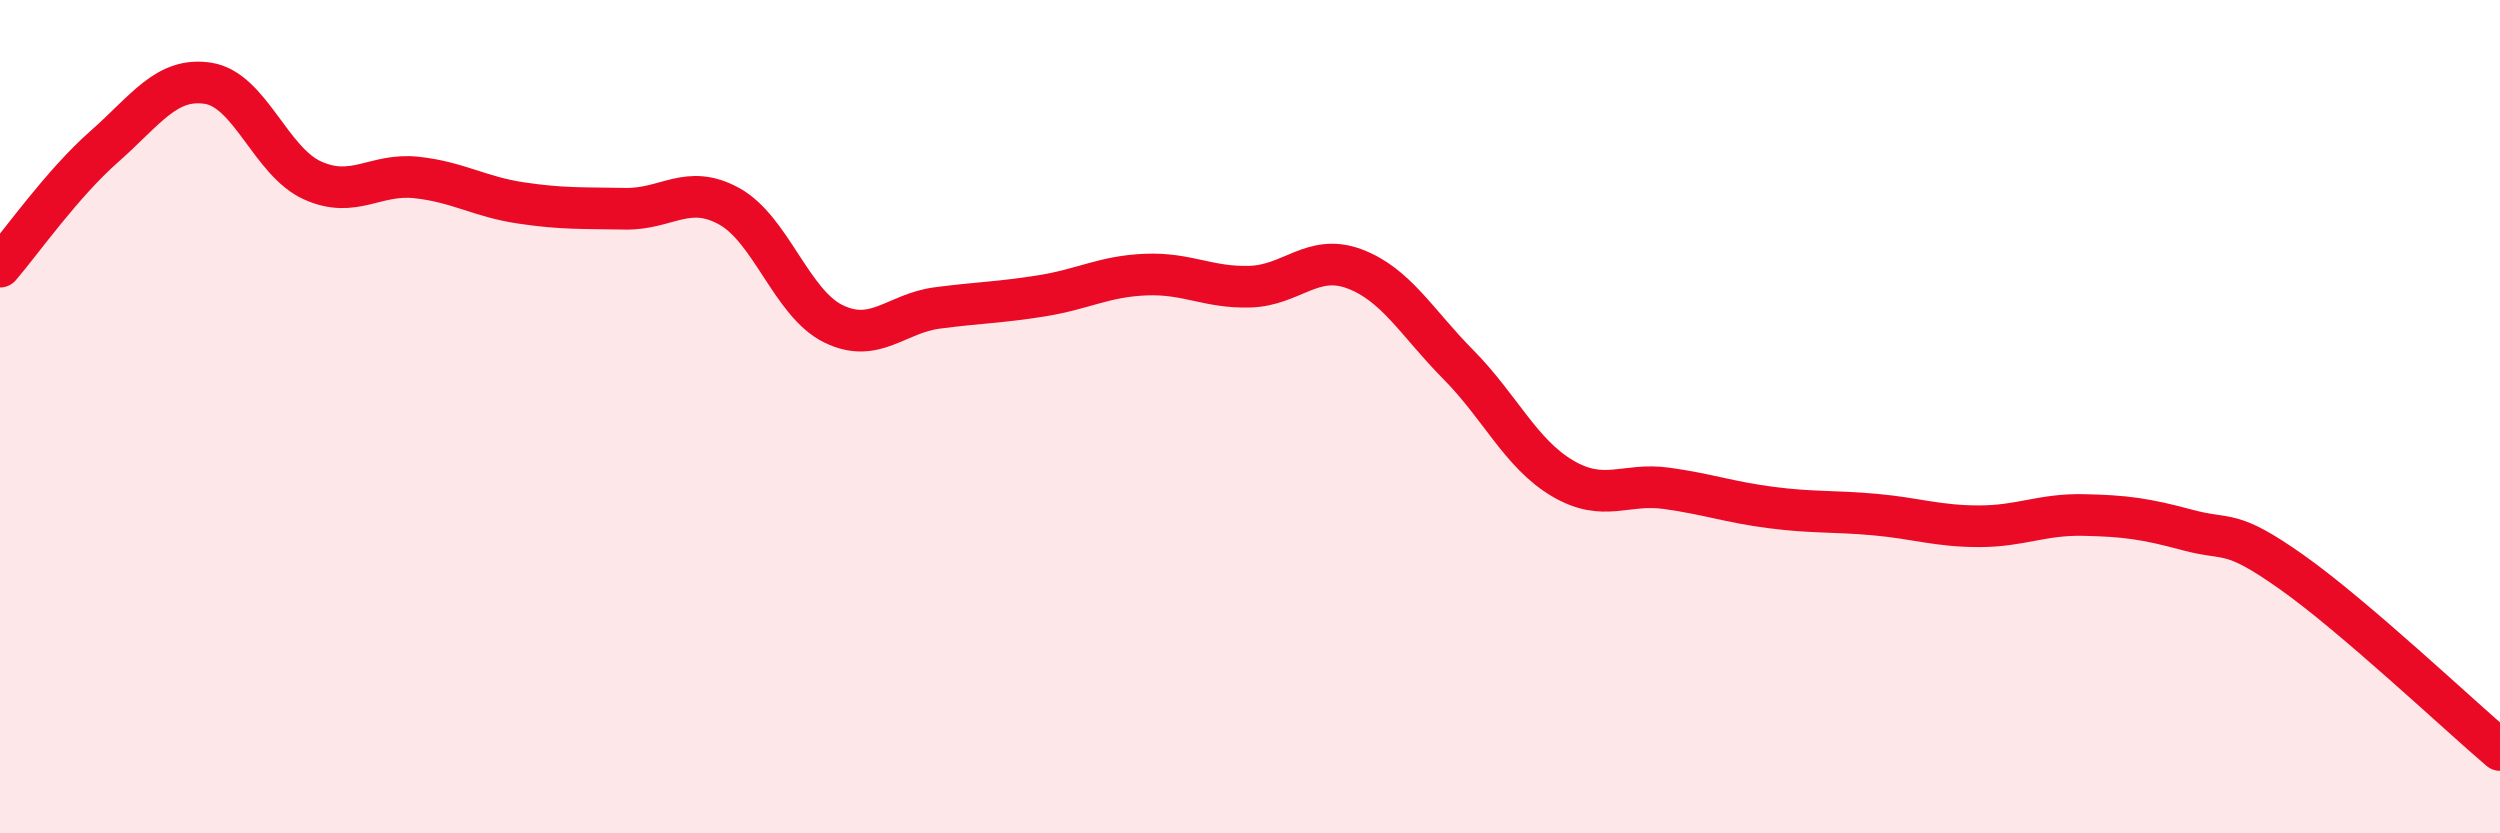
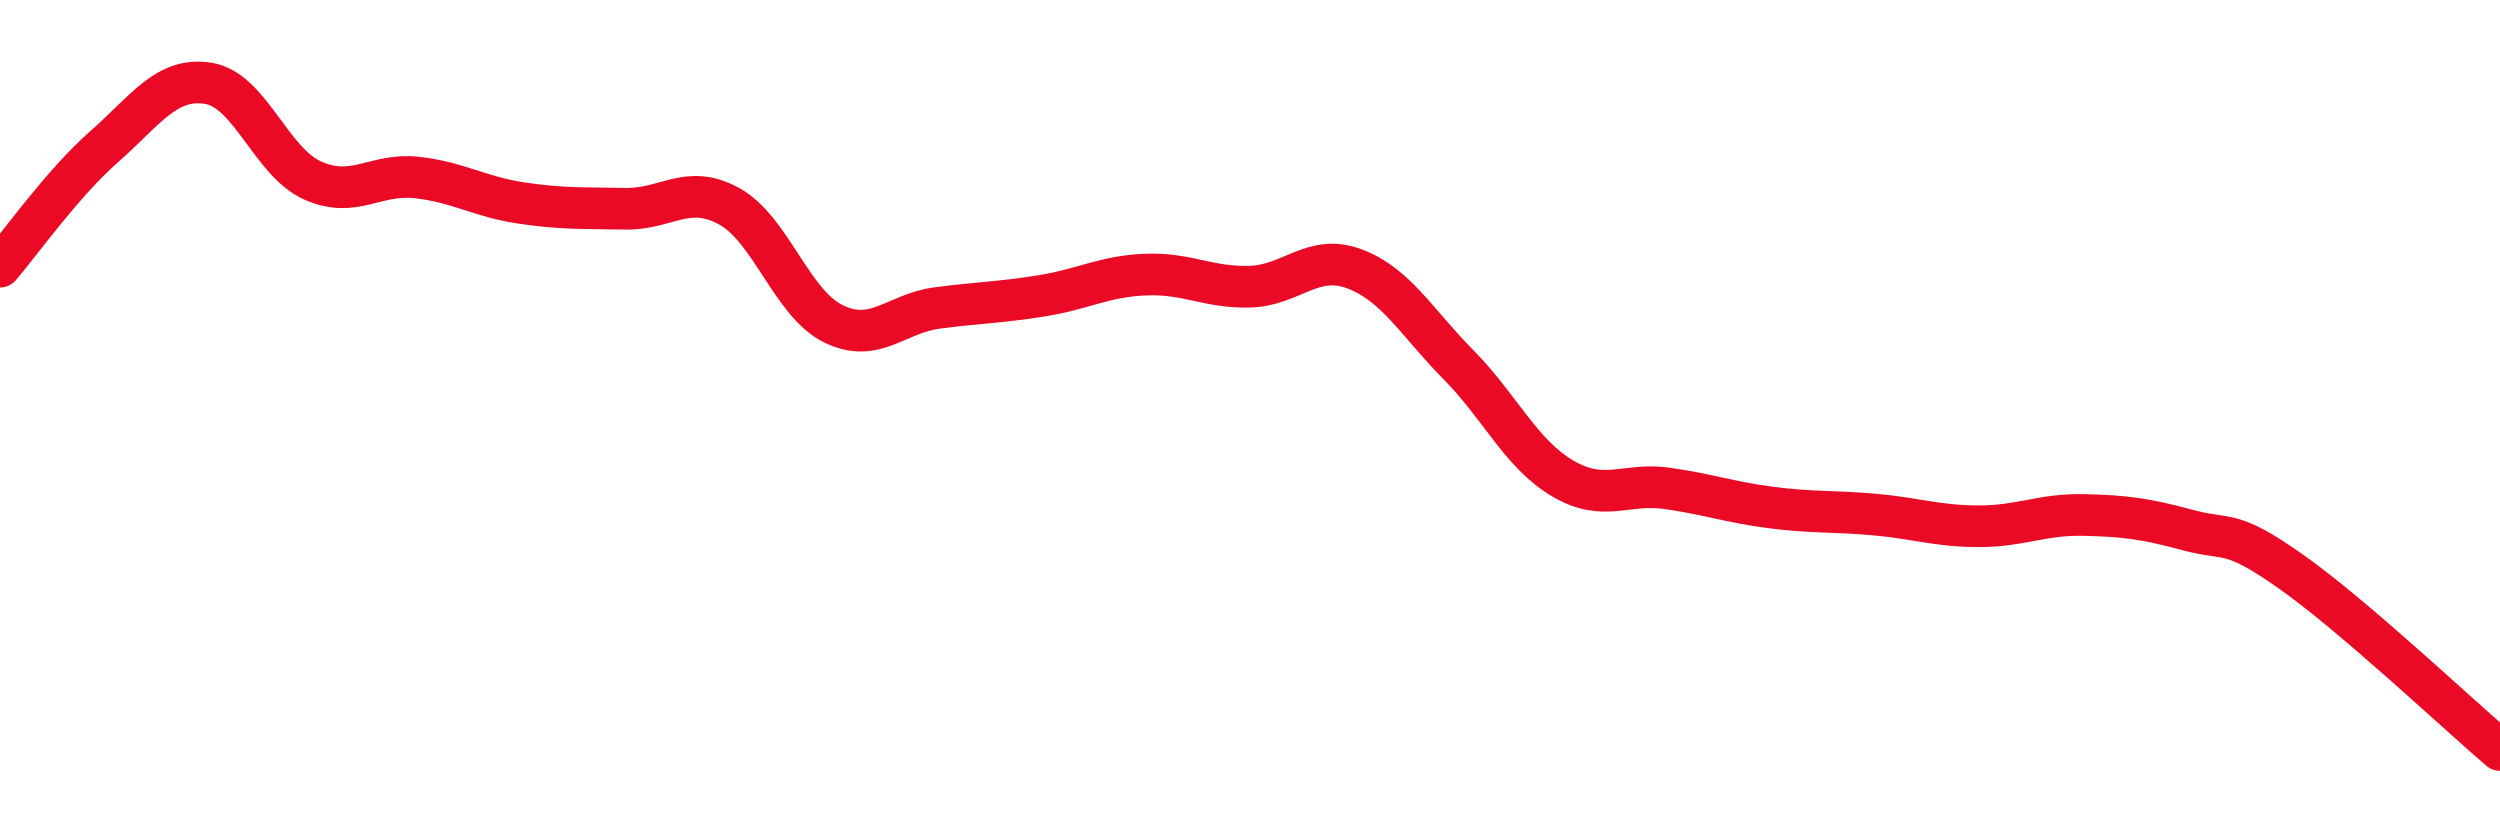
<svg xmlns="http://www.w3.org/2000/svg" width="60" height="20" viewBox="0 0 60 20">
-   <path d="M 0,6.4 C 0.5,5.82 1.5,4.4 2.5,3.52 C 3.5,2.64 4,1.84 5,2 C 6,2.16 6.5,3.88 7.5,4.33 C 8.5,4.78 9,4.15 10,4.26 C 11,4.37 11.5,4.72 12.5,4.87 C 13.5,5.02 14,4.99 15,5.01 C 16,5.03 16.5,4.4 17.5,4.95 C 18.5,5.5 19,7.28 20,7.77 C 21,8.26 21.5,7.52 22.5,7.39 C 23.5,7.26 24,7.26 25,7.1 C 26,6.94 26.5,6.63 27.5,6.59 C 28.5,6.55 29,6.91 30,6.88 C 31,6.85 31.5,6.08 32.5,6.45 C 33.5,6.82 34,7.74 35,8.75 C 36,9.76 36.5,10.89 37.5,11.48 C 38.5,12.07 39,11.58 40,11.72 C 41,11.86 41.5,12.05 42.5,12.18 C 43.5,12.31 44,12.26 45,12.35 C 46,12.44 46.5,12.63 47.5,12.63 C 48.5,12.63 49,12.34 50,12.36 C 51,12.38 51.5,12.45 52.5,12.72 C 53.5,12.99 53.5,12.67 55,13.73 C 56.5,14.79 59,17.15 60,18L60 20L0 20Z" fill="#EB0A25" opacity="0.1" stroke-linecap="round" stroke-linejoin="round" />
  <path d="M 0,6.4 C 0.5,5.82 1.5,4.4 2.5,3.52 C 3.5,2.64 4,1.84 5,2 C 6,2.16 6.5,3.88 7.5,4.33 C 8.5,4.78 9,4.15 10,4.26 C 11,4.37 11.5,4.72 12.5,4.87 C 13.5,5.02 14,4.99 15,5.01 C 16,5.03 16.5,4.4 17.5,4.95 C 18.5,5.5 19,7.28 20,7.77 C 21,8.26 21.5,7.52 22.5,7.39 C 23.5,7.26 24,7.26 25,7.1 C 26,6.94 26.5,6.63 27.5,6.59 C 28.5,6.55 29,6.91 30,6.88 C 31,6.85 31.5,6.08 32.5,6.45 C 33.5,6.82 34,7.74 35,8.75 C 36,9.76 36.5,10.89 37.5,11.48 C 38.5,12.07 39,11.58 40,11.72 C 41,11.86 41.5,12.05 42.5,12.18 C 43.5,12.31 44,12.26 45,12.35 C 46,12.44 46.5,12.63 47.5,12.63 C 48.5,12.63 49,12.34 50,12.36 C 51,12.38 51.5,12.45 52.5,12.72 C 53.5,12.99 53.5,12.67 55,13.73 C 56.5,14.79 59,17.15 60,18" stroke="#EB0A25" stroke-width="1" fill="none" stroke-linecap="round" stroke-linejoin="round" />
</svg>